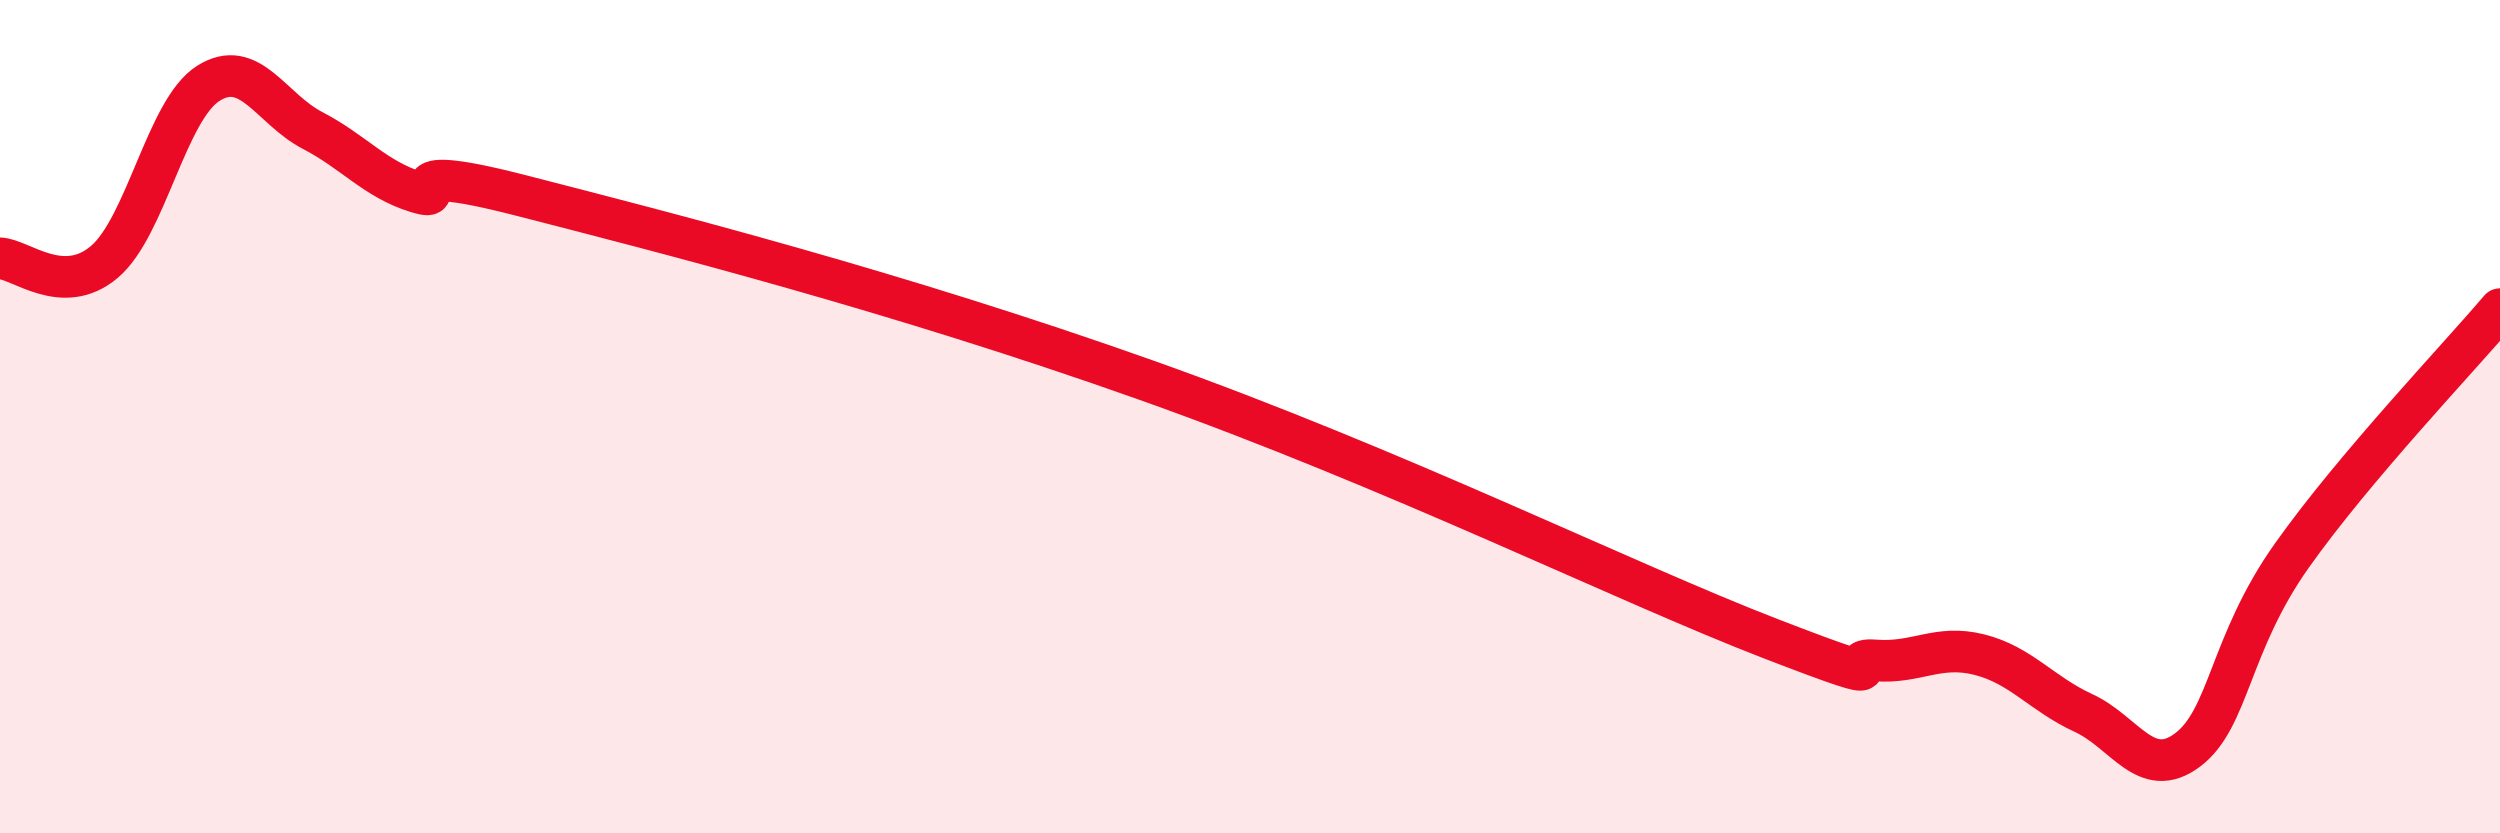
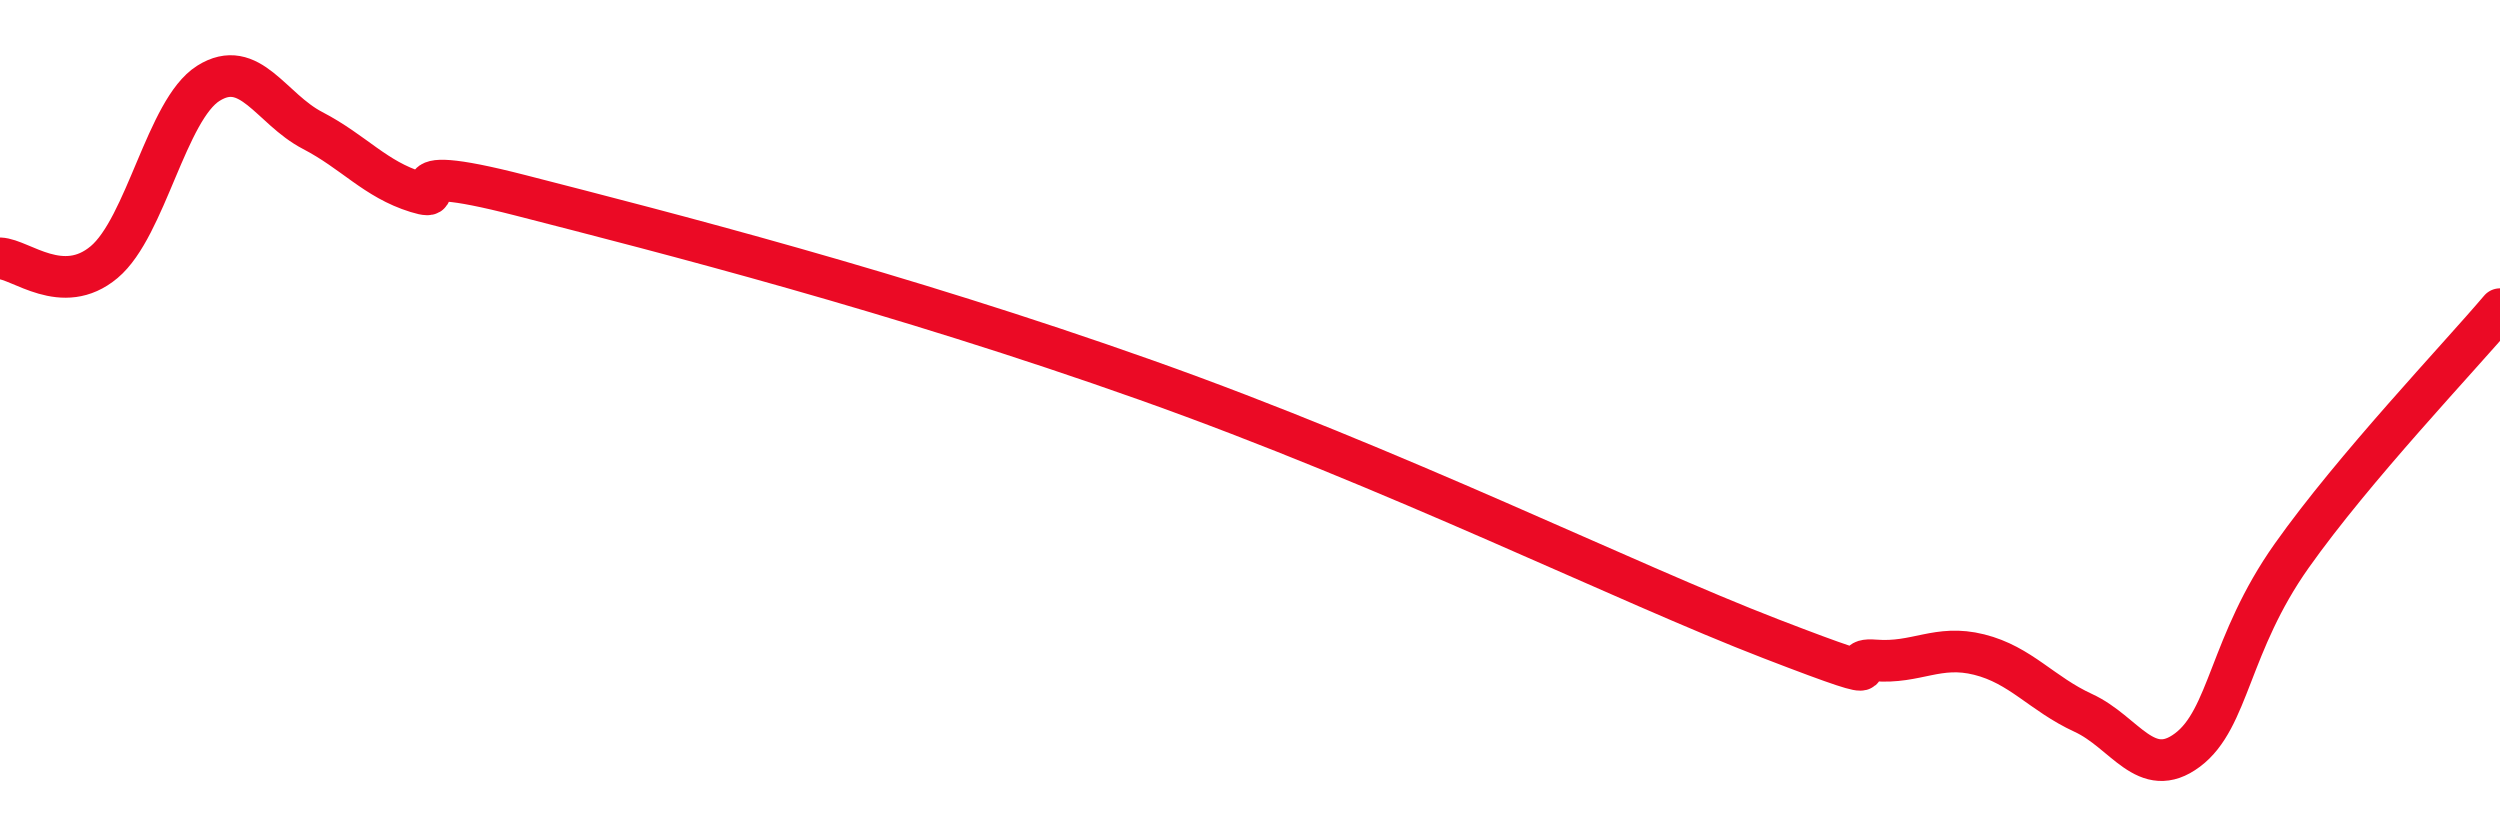
<svg xmlns="http://www.w3.org/2000/svg" width="60" height="20" viewBox="0 0 60 20">
-   <path d="M 0,6.2 C 0.5,6.22 1.5,7.13 2.5,6.29 C 3.5,5.45 4,2.63 5,2 C 6,1.37 6.5,2.61 7.5,3.13 C 8.5,3.65 9,4.3 10,4.61 C 11,4.92 9,3.79 12.5,4.69 C 16,5.59 21.5,6.99 27.5,9.12 C 33.5,11.25 39,13.98 42.5,15.33 C 46,16.68 44,15.77 45,15.85 C 46,15.93 46.5,15.46 47.5,15.71 C 48.5,15.96 49,16.65 50,17.11 C 51,17.57 51.5,18.75 52.5,18 C 53.5,17.25 53.5,15.46 55,13.34 C 56.5,11.22 59,8.6 60,7.42L60 20L0 20Z" fill="#EB0A25" opacity="0.1" stroke-linecap="round" stroke-linejoin="round" />
  <path d="M 0,6.2 C 0.5,6.22 1.5,7.13 2.5,6.29 C 3.5,5.45 4,2.63 5,2 C 6,1.37 6.5,2.61 7.5,3.13 C 8.5,3.65 9,4.3 10,4.61 C 11,4.92 9,3.79 12.5,4.69 C 16,5.59 21.5,6.99 27.5,9.12 C 33.5,11.25 39,13.98 42.5,15.33 C 46,16.68 44,15.77 45,15.85 C 46,15.93 46.5,15.46 47.5,15.71 C 48.5,15.96 49,16.65 50,17.11 C 51,17.57 51.5,18.75 52.5,18 C 53.5,17.25 53.5,15.46 55,13.34 C 56.5,11.22 59,8.6 60,7.42" stroke="#EB0A25" stroke-width="1" fill="none" stroke-linecap="round" stroke-linejoin="round" />
</svg>